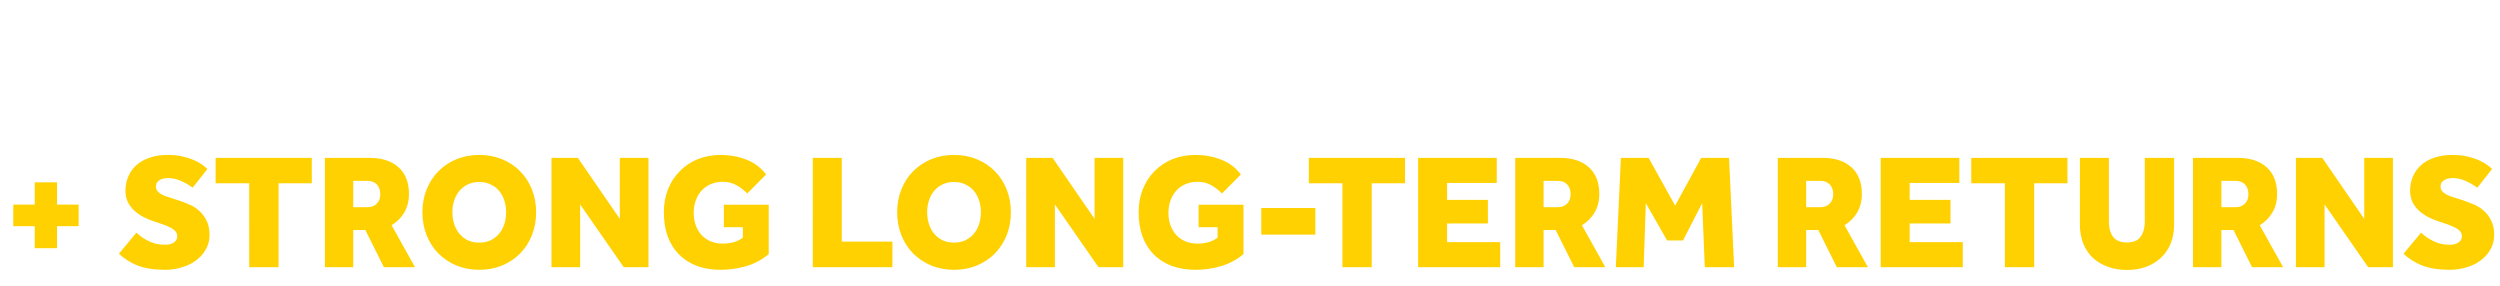
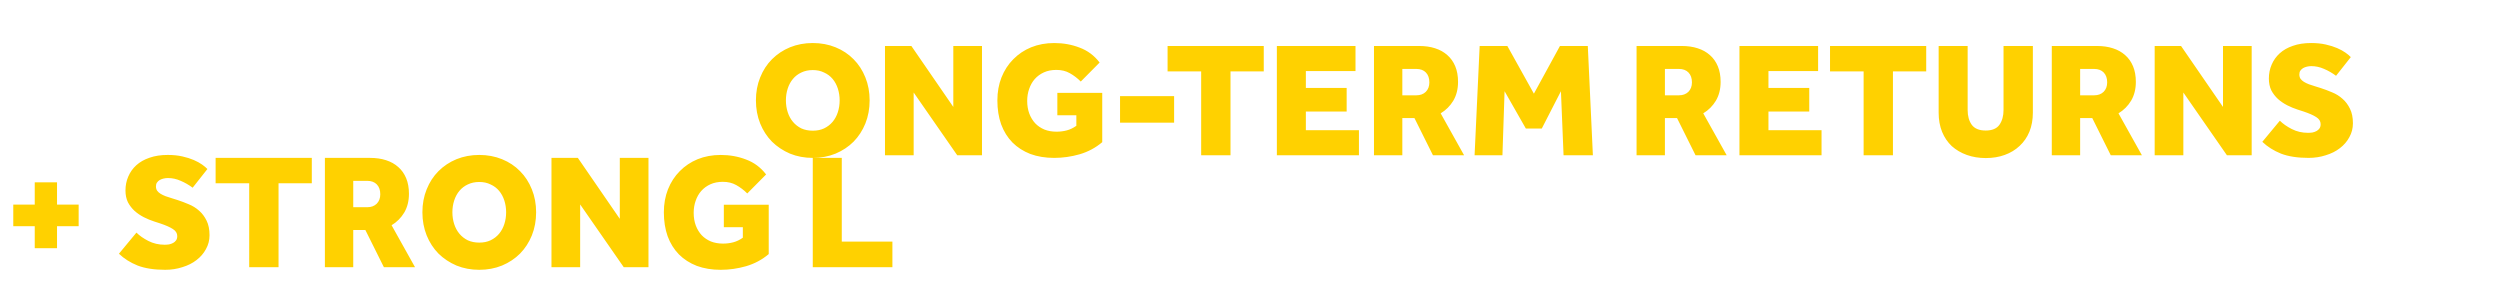
<svg xmlns="http://www.w3.org/2000/svg" fill="none" height="45" viewBox="0 0 393 45" width="393">
-   <path d="m5.461 35.561h-3.374v-3.4h3.374v-3.503h3.503v3.503h3.4v3.4h-3.4v3.451h-3.503zm15.988 1.005c.481.481 1.108.919 1.88 1.314.773.395 1.623.592 2.55.592.223 0 .455-.017.696-.051.24-.051.455-.129.644-.232s.343-.24.464-.412.18-.395.18-.67c0-.447-.232-.816-.695-1.108-.447-.292-1.108-.584-1.983-.876l-.953-.309c-.532-.172-1.073-.395-1.623-.67-.532-.275-1.013-.601-1.442-.979-.429-.395-.781-.85-1.056-1.365-.258-.532-.386-1.151-.386-1.855 0-.79.146-1.52.438-2.189.292-.687.713-1.279 1.262-1.777.567-.515 1.262-.91 2.086-1.185.824-.292 1.777-.438 2.859-.438.841 0 1.605.077 2.292.232.687.154 1.288.343 1.803.567.515.223.953.464 1.314.721.361.258.635.489.824.696l-2.318 2.936c-.601-.446-1.228-.807-1.88-1.082-.652-.292-1.322-.438-2.009-.438-.223 0-.446.026-.67.077-.223.051-.429.129-.618.232-.172.103-.318.24-.438.412-.103.154-.154.352-.154.592 0 .258.06.481.18.67.137.189.318.352.541.489.223.137.489.266.798.386.326.103.67.215 1.03.335l.824.258c.584.189 1.176.412 1.777.67.601.24 1.142.575 1.623 1.005.481.412.876.936 1.185 1.571.309.618.464 1.382.464 2.292 0 .79-.189 1.52-.567 2.189-.361.67-.859 1.245-1.494 1.726-.618.481-1.357.85-2.215 1.108-.841.275-1.743.412-2.704.412-1.717 0-3.16-.223-4.327-.67-1.151-.464-2.129-1.082-2.936-1.855zm17.726-7.753h-5.28v-3.992h15.12v3.992h-5.229v13.188h-4.611zm11.899-3.992h7.109c.927 0 1.76.12 2.498.361.756.24 1.399.601 1.932 1.082.532.464.944 1.048 1.236 1.752s.438 1.52.438 2.447c0 1.133-.249 2.121-.747 2.962-.498.824-1.159 1.485-1.983 1.983l3.683 6.594h-4.894l-2.911-5.847h-1.906v5.847h-4.456zm6.671 7.753c.601 0 1.09-.18 1.468-.541.378-.378.567-.876.567-1.494 0-.652-.18-1.168-.541-1.545s-.867-.567-1.52-.567h-2.189v4.147zm17.595 9.839c-1.288 0-2.481-.223-3.58-.67-1.082-.464-2.026-1.09-2.833-1.88-.79-.807-1.408-1.76-1.855-2.859-.446-1.116-.67-2.327-.67-3.632 0-1.305.223-2.507.67-3.606.447-1.116 1.065-2.069 1.855-2.859.807-.807 1.752-1.434 2.833-1.88 1.099-.446 2.292-.67 3.58-.67 1.288 0 2.481.223 3.58.67 1.099.447 2.043 1.073 2.833 1.88.79.79 1.408 1.743 1.855 2.859.447 1.099.67 2.301.67 3.606 0 1.305-.223 2.516-.67 3.632-.447 1.099-1.065 2.052-1.855 2.859-.79.79-1.734 1.417-2.833 1.88-1.099.447-2.292.67-3.58.67zm0-4.276c.67 0 1.262-.12 1.777-.361.532-.258.979-.601 1.339-1.03s.635-.936.824-1.52c.189-.584.283-1.202.283-1.855 0-.653-.095-1.271-.283-1.855-.189-.584-.464-1.09-.824-1.52s-.807-.764-1.339-1.004c-.515-.258-1.107-.386-1.777-.386s-1.271.129-1.803.386c-.515.24-.953.575-1.314 1.004s-.635.936-.824 1.52-.283 1.202-.283 1.855c0 .652.095 1.271.283 1.855s.464 1.09.824 1.52.798.773 1.314 1.03c.532.24 1.133.361 1.803.361zm11.352-13.317h4.147l6.594 9.582v-9.582h4.507v17.18h-3.889l-6.851-9.865v9.865h-4.508zm27.095 7.367h7.057v7.753c-1.03.876-2.215 1.511-3.554 1.906-1.323.378-2.653.567-3.993.567-1.391 0-2.644-.206-3.76-.618-1.099-.429-2.035-1.03-2.808-1.803-.773-.79-1.365-1.743-1.777-2.859-.395-1.116-.593-2.37-.593-3.76 0-1.305.215-2.507.644-3.606.447-1.116 1.065-2.069 1.855-2.859.79-.807 1.726-1.434 2.807-1.88 1.099-.446 2.31-.67 3.632-.67 1.425 0 2.756.24 3.993.721 1.253.464 2.301 1.245 3.142 2.344l-2.962 2.988c-.532-.532-1.108-.97-1.726-1.314-.601-.343-1.305-.515-2.112-.515-.738 0-1.391.129-1.958.386-.566.258-1.047.61-1.442 1.056-.378.429-.67.944-.876 1.545-.206.584-.309 1.211-.309 1.88 0 .738.112 1.408.335 2.009.223.584.532 1.09.927 1.52.395.412.876.738 1.443.979.566.223 1.202.335 1.906.335.566 0 1.107-.069 1.623-.206.515-.137 1.013-.378 1.493-.721v-1.649h-2.987zm13.981-7.367h4.559v13.162h7.959v4.018h-12.518zm22.203 17.592c-1.287 0-2.481-.223-3.58-.67-1.082-.464-2.026-1.09-2.833-1.88-.79-.807-1.408-1.76-1.855-2.859-.446-1.116-.669-2.327-.669-3.632 0-1.305.223-2.507.669-3.606.447-1.116 1.065-2.069 1.855-2.859.807-.807 1.751-1.434 2.833-1.88 1.099-.446 2.293-.67 3.58-.67 1.288 0 2.482.223 3.581.67 1.099.447 2.043 1.073 2.833 1.88.79.79 1.408 1.743 1.855 2.859.446 1.099.669 2.301.669 3.606 0 1.305-.223 2.516-.669 3.632-.447 1.099-1.065 2.052-1.855 2.859-.79.79-1.734 1.417-2.833 1.88-1.099.447-2.293.67-3.581.67zm0-4.276c.67 0 1.263-.12 1.778-.361.532-.258.978-.601 1.339-1.03s.635-.936.824-1.52.284-1.202.284-1.855c0-.653-.095-1.271-.284-1.855s-.463-1.09-.824-1.52-.807-.764-1.339-1.004c-.515-.258-1.108-.386-1.778-.386-.669 0-1.27.129-1.803.386-.515.24-.953.575-1.313 1.004-.361.429-.636.936-.824 1.52-.189.584-.284 1.202-.284 1.855 0 .652.095 1.271.284 1.855.188.584.463 1.09.824 1.52.36.429.798.773 1.313 1.03.533.24 1.134.361 1.803.361zm11.352-13.317h4.147l6.594 9.582v-9.582h4.508v17.18h-3.89l-6.851-9.865v9.865h-4.508zm27.095 7.367h7.057v7.753c-1.03.876-2.215 1.511-3.554 1.906-1.322.378-2.653.567-3.993.567-1.39 0-2.644-.206-3.76-.618-1.099-.429-2.035-1.03-2.808-1.803-.772-.79-1.365-1.743-1.777-2.859-.395-1.116-.592-2.37-.592-3.76 0-1.305.214-2.507.644-3.606.446-1.116 1.064-2.069 1.854-2.859.79-.807 1.726-1.434 2.808-1.88 1.099-.446 2.309-.67 3.631-.67 1.426 0 2.756.24 3.993.721 1.253.464 2.301 1.245 3.142 2.344l-2.962 2.988c-.532-.532-1.107-.97-1.726-1.314-.601-.343-1.305-.515-2.112-.515-.738 0-1.391.129-1.957.386-.567.258-1.048.61-1.443 1.056-.377.429-.669.944-.875 1.545-.207.584-.31 1.211-.31 1.88 0 .738.112 1.408.335 2.009.224.584.533 1.09.928 1.52.395.412.875.738 1.442.979.567.223 1.202.335 1.906.335.567 0 1.108-.069 1.623-.206.515-.137 1.013-.378 1.494-.721v-1.649h-2.988zm9.856.515h8.5v4.173h-8.5zm12.752-3.889h-5.28v-3.992h15.119v3.992h-5.228v13.188h-4.611zm11.899-3.992h12.363v3.941h-7.804v2.653h6.413v3.709h-6.413v2.936h8.345v3.941h-12.904zm15.268 0h7.109c.927 0 1.76.12 2.499.361.755.24 1.399.601 1.931 1.082.533.464.945 1.048 1.237 1.752s.438 1.52.438 2.447c0 1.133-.249 2.121-.747 2.962-.498.824-1.159 1.485-1.984 1.983l3.684 6.594h-4.894l-2.911-5.847h-1.906v5.847h-4.456zm6.671 7.753c.601 0 1.091-.18 1.468-.541.378-.378.567-.876.567-1.494 0-.652-.18-1.168-.541-1.545-.36-.378-.867-.567-1.519-.567h-2.19v4.147zm9.941-7.753h4.353l4.173 7.495 4.095-7.495h4.379l.798 17.18h-4.61l-.412-10.071-3.014 5.873h-2.499l-3.348-5.873-.335 10.071h-4.379zm24.665 0h7.109c.928 0 1.761.12 2.499.361.756.24 1.399.601 1.932 1.082.532.464.944 1.048 1.236 1.752s.438 1.52.438 2.447c0 1.133-.249 2.121-.747 2.962-.498.824-1.159 1.485-1.983 1.983l3.683 6.594h-4.894l-2.91-5.847h-1.907v5.847h-4.456zm6.672 7.753c.601 0 1.09-.18 1.468-.541.378-.378.566-.876.566-1.494 0-.652-.18-1.168-.54-1.545-.361-.378-.868-.567-1.52-.567h-2.19v4.147zm9.502-7.753h12.364v3.941h-7.805v2.653h6.414v3.709h-6.414v2.936h8.346v3.941h-12.905zm19.519 3.992h-5.281v-3.992h15.12v3.992h-5.229v13.188h-4.61zm11.795-3.992h4.559v10.071c0 .945.215 1.717.644 2.318.447.601 1.177.901 2.19.901s1.734-.3 2.163-.901c.43-.618.644-1.391.644-2.318v-10.071h4.611v10.483c0 1.099-.18 2.095-.541 2.988-.361.876-.876 1.623-1.546 2.241-.652.618-1.433 1.09-2.343 1.417-.893.326-1.881.489-2.963.489-1.081 0-2.077-.163-2.987-.489-.911-.326-1.7-.79-2.37-1.391-.653-.618-1.159-1.365-1.52-2.241-.36-.893-.541-1.897-.541-3.014zm17.786 0h7.11c.927 0 1.76.12 2.498.361.756.24 1.399.601 1.932 1.082.532.464.944 1.048 1.236 1.752s.438 1.52.438 2.447c0 1.133-.249 2.121-.747 2.962-.498.824-1.159 1.485-1.983 1.983l3.683 6.594h-4.894l-2.91-5.847h-1.907v5.847h-4.456zm6.672 7.753c.601 0 1.09-.18 1.468-.541.378-.378.566-.876.566-1.494 0-.652-.18-1.168-.54-1.545-.361-.378-.868-.567-1.52-.567h-2.19v4.147zm9.502-7.753h4.147l6.594 9.582v-9.582h4.508v17.18h-3.89l-6.851-9.865v9.865h-4.508zm19.677 11.745c.481.481 1.107.919 1.88 1.314.773.395 1.623.592 2.55.592.223 0 .455-.017.696-.051.24-.051.455-.129.643-.232.189-.103.344-.24.464-.412s.18-.395.18-.67c0-.447-.231-.816-.695-1.108-.447-.292-1.108-.584-1.983-.876l-.953-.309c-.533-.172-1.074-.395-1.623-.67-.532-.275-1.013-.601-1.443-.979-.429-.395-.781-.85-1.056-1.365-.257-.532-.386-1.151-.386-1.855 0-.79.146-1.52.438-2.189.292-.687.713-1.279 1.262-1.777.567-.515 1.262-.91 2.086-1.185.825-.292 1.778-.438 2.859-.438.842 0 1.606.077 2.293.232.687.154 1.288.343 1.803.567.515.223.953.464 1.314.721.36.258.635.489.824.696l-2.318 2.936c-.601-.446-1.228-.807-1.881-1.082-.652-.292-1.322-.438-2.009-.438-.223 0-.446.026-.669.077-.224.051-.43.129-.619.232-.171.103-.317.24-.438.412-.103.154-.154.352-.154.592 0 .258.06.481.18.67.138.189.318.352.541.489.223.137.49.266.799.386.326.103.669.215 1.03.335l.824.258c.584.189 1.176.412 1.777.67.601.24 1.142.575 1.623 1.005.481.412.876.936 1.185 1.571.309.618.464 1.382.464 2.292 0 .79-.189 1.52-.567 2.189-.361.67-.859 1.245-1.494 1.726-.618.481-1.357.85-2.215 1.108-.842.275-1.743.412-2.705.412-1.717 0-3.159-.223-4.327-.67-1.15-.464-2.129-1.082-2.936-1.855z" fill="#ffd100" />
+   <path d="m5.461 35.561h-3.374v-3.4h3.374v-3.503h3.503v3.503h3.4v3.4h-3.4v3.451h-3.503zm15.988 1.005c.481.481 1.108.919 1.88 1.314.773.395 1.623.592 2.55.592.223 0 .455-.017.696-.051.24-.051.455-.129.644-.232s.343-.24.464-.412.18-.395.18-.67c0-.447-.232-.816-.695-1.108-.447-.292-1.108-.584-1.983-.876l-.953-.309c-.532-.172-1.073-.395-1.623-.67-.532-.275-1.013-.601-1.442-.979-.429-.395-.781-.85-1.056-1.365-.258-.532-.386-1.151-.386-1.855 0-.79.146-1.52.438-2.189.292-.687.713-1.279 1.262-1.777.567-.515 1.262-.91 2.086-1.185.824-.292 1.777-.438 2.859-.438.841 0 1.605.077 2.292.232.687.154 1.288.343 1.803.567.515.223.953.464 1.314.721.361.258.635.489.824.696l-2.318 2.936c-.601-.446-1.228-.807-1.88-1.082-.652-.292-1.322-.438-2.009-.438-.223 0-.446.026-.67.077-.223.051-.429.129-.618.232-.172.103-.318.24-.438.412-.103.154-.154.352-.154.592 0 .258.06.481.18.67.137.189.318.352.541.489.223.137.489.266.798.386.326.103.67.215 1.03.335l.824.258c.584.189 1.176.412 1.777.67.601.24 1.142.575 1.623 1.005.481.412.876.936 1.185 1.571.309.618.464 1.382.464 2.292 0 .79-.189 1.52-.567 2.189-.361.67-.859 1.245-1.494 1.726-.618.481-1.357.85-2.215 1.108-.841.275-1.743.412-2.704.412-1.717 0-3.16-.223-4.327-.67-1.151-.464-2.129-1.082-2.936-1.855zm17.726-7.753h-5.28v-3.992h15.12v3.992h-5.229v13.188h-4.611zm11.899-3.992h7.109c.927 0 1.76.12 2.498.361.756.24 1.399.601 1.932 1.082.532.464.944 1.048 1.236 1.752s.438 1.52.438 2.447c0 1.133-.249 2.121-.747 2.962-.498.824-1.159 1.485-1.983 1.983l3.683 6.594h-4.894l-2.911-5.847h-1.906v5.847h-4.456zm6.671 7.753c.601 0 1.09-.18 1.468-.541.378-.378.567-.876.567-1.494 0-.652-.18-1.168-.541-1.545s-.867-.567-1.52-.567h-2.189v4.147zm17.595 9.839c-1.288 0-2.481-.223-3.58-.67-1.082-.464-2.026-1.09-2.833-1.88-.79-.807-1.408-1.76-1.855-2.859-.446-1.116-.67-2.327-.67-3.632 0-1.305.223-2.507.67-3.606.447-1.116 1.065-2.069 1.855-2.859.807-.807 1.752-1.434 2.833-1.88 1.099-.446 2.292-.67 3.58-.67 1.288 0 2.481.223 3.58.67 1.099.447 2.043 1.073 2.833 1.88.79.79 1.408 1.743 1.855 2.859.447 1.099.67 2.301.67 3.606 0 1.305-.223 2.516-.67 3.632-.447 1.099-1.065 2.052-1.855 2.859-.79.79-1.734 1.417-2.833 1.88-1.099.447-2.292.67-3.58.67zm0-4.276c.67 0 1.262-.12 1.777-.361.532-.258.979-.601 1.339-1.03s.635-.936.824-1.52c.189-.584.283-1.202.283-1.855 0-.653-.095-1.271-.283-1.855-.189-.584-.464-1.09-.824-1.52s-.807-.764-1.339-1.004c-.515-.258-1.107-.386-1.777-.386s-1.271.129-1.803.386c-.515.24-.953.575-1.314 1.004s-.635.936-.824 1.52-.283 1.202-.283 1.855c0 .652.095 1.271.283 1.855s.464 1.09.824 1.52.798.773 1.314 1.03c.532.24 1.133.361 1.803.361zm11.352-13.317h4.147l6.594 9.582v-9.582h4.507v17.18h-3.889l-6.851-9.865v9.865h-4.508zm27.095 7.367h7.057v7.753c-1.03.876-2.215 1.511-3.554 1.906-1.323.378-2.653.567-3.993.567-1.391 0-2.644-.206-3.76-.618-1.099-.429-2.035-1.03-2.808-1.803-.773-.79-1.365-1.743-1.777-2.859-.395-1.116-.593-2.37-.593-3.76 0-1.305.215-2.507.644-3.606.447-1.116 1.065-2.069 1.855-2.859.79-.807 1.726-1.434 2.807-1.88 1.099-.446 2.31-.67 3.632-.67 1.425 0 2.756.24 3.993.721 1.253.464 2.301 1.245 3.142 2.344l-2.962 2.988c-.532-.532-1.108-.97-1.726-1.314-.601-.343-1.305-.515-2.112-.515-.738 0-1.391.129-1.958.386-.566.258-1.047.61-1.442 1.056-.378.429-.67.944-.876 1.545-.206.584-.309 1.211-.309 1.88 0 .738.112 1.408.335 2.009.223.584.532 1.09.927 1.52.395.412.876.738 1.443.979.566.223 1.202.335 1.906.335.566 0 1.107-.069 1.623-.206.515-.137 1.013-.378 1.493-.721v-1.649h-2.987zm13.981-7.367h4.559v13.162h7.959v4.018h-12.518zc-1.287 0-2.481-.223-3.58-.67-1.082-.464-2.026-1.09-2.833-1.88-.79-.807-1.408-1.76-1.855-2.859-.446-1.116-.669-2.327-.669-3.632 0-1.305.223-2.507.669-3.606.447-1.116 1.065-2.069 1.855-2.859.807-.807 1.751-1.434 2.833-1.88 1.099-.446 2.293-.67 3.58-.67 1.288 0 2.482.223 3.581.67 1.099.447 2.043 1.073 2.833 1.88.79.79 1.408 1.743 1.855 2.859.446 1.099.669 2.301.669 3.606 0 1.305-.223 2.516-.669 3.632-.447 1.099-1.065 2.052-1.855 2.859-.79.79-1.734 1.417-2.833 1.88-1.099.447-2.293.67-3.581.67zm0-4.276c.67 0 1.263-.12 1.778-.361.532-.258.978-.601 1.339-1.03s.635-.936.824-1.52.284-1.202.284-1.855c0-.653-.095-1.271-.284-1.855s-.463-1.09-.824-1.52-.807-.764-1.339-1.004c-.515-.258-1.108-.386-1.778-.386-.669 0-1.27.129-1.803.386-.515.24-.953.575-1.313 1.004-.361.429-.636.936-.824 1.52-.189.584-.284 1.202-.284 1.855 0 .652.095 1.271.284 1.855.188.584.463 1.09.824 1.52.36.429.798.773 1.313 1.03.533.24 1.134.361 1.803.361zm11.352-13.317h4.147l6.594 9.582v-9.582h4.508v17.18h-3.89l-6.851-9.865v9.865h-4.508zm27.095 7.367h7.057v7.753c-1.03.876-2.215 1.511-3.554 1.906-1.322.378-2.653.567-3.993.567-1.39 0-2.644-.206-3.76-.618-1.099-.429-2.035-1.03-2.808-1.803-.772-.79-1.365-1.743-1.777-2.859-.395-1.116-.592-2.37-.592-3.76 0-1.305.214-2.507.644-3.606.446-1.116 1.064-2.069 1.854-2.859.79-.807 1.726-1.434 2.808-1.88 1.099-.446 2.309-.67 3.631-.67 1.426 0 2.756.24 3.993.721 1.253.464 2.301 1.245 3.142 2.344l-2.962 2.988c-.532-.532-1.107-.97-1.726-1.314-.601-.343-1.305-.515-2.112-.515-.738 0-1.391.129-1.957.386-.567.258-1.048.61-1.443 1.056-.377.429-.669.944-.875 1.545-.207.584-.31 1.211-.31 1.88 0 .738.112 1.408.335 2.009.224.584.533 1.09.928 1.52.395.412.875.738 1.442.979.567.223 1.202.335 1.906.335.567 0 1.108-.069 1.623-.206.515-.137 1.013-.378 1.494-.721v-1.649h-2.988zm9.856.515h8.5v4.173h-8.5zm12.752-3.889h-5.28v-3.992h15.119v3.992h-5.228v13.188h-4.611zm11.899-3.992h12.363v3.941h-7.804v2.653h6.413v3.709h-6.413v2.936h8.345v3.941h-12.904zm15.268 0h7.109c.927 0 1.76.12 2.499.361.755.24 1.399.601 1.931 1.082.533.464.945 1.048 1.237 1.752s.438 1.52.438 2.447c0 1.133-.249 2.121-.747 2.962-.498.824-1.159 1.485-1.984 1.983l3.684 6.594h-4.894l-2.911-5.847h-1.906v5.847h-4.456zm6.671 7.753c.601 0 1.091-.18 1.468-.541.378-.378.567-.876.567-1.494 0-.652-.18-1.168-.541-1.545-.36-.378-.867-.567-1.519-.567h-2.19v4.147zm9.941-7.753h4.353l4.173 7.495 4.095-7.495h4.379l.798 17.18h-4.61l-.412-10.071-3.014 5.873h-2.499l-3.348-5.873-.335 10.071h-4.379zm24.665 0h7.109c.928 0 1.761.12 2.499.361.756.24 1.399.601 1.932 1.082.532.464.944 1.048 1.236 1.752s.438 1.52.438 2.447c0 1.133-.249 2.121-.747 2.962-.498.824-1.159 1.485-1.983 1.983l3.683 6.594h-4.894l-2.91-5.847h-1.907v5.847h-4.456zm6.672 7.753c.601 0 1.09-.18 1.468-.541.378-.378.566-.876.566-1.494 0-.652-.18-1.168-.54-1.545-.361-.378-.868-.567-1.52-.567h-2.19v4.147zm9.502-7.753h12.364v3.941h-7.805v2.653h6.414v3.709h-6.414v2.936h8.346v3.941h-12.905zm19.519 3.992h-5.281v-3.992h15.12v3.992h-5.229v13.188h-4.61zm11.795-3.992h4.559v10.071c0 .945.215 1.717.644 2.318.447.601 1.177.901 2.19.901s1.734-.3 2.163-.901c.43-.618.644-1.391.644-2.318v-10.071h4.611v10.483c0 1.099-.18 2.095-.541 2.988-.361.876-.876 1.623-1.546 2.241-.652.618-1.433 1.09-2.343 1.417-.893.326-1.881.489-2.963.489-1.081 0-2.077-.163-2.987-.489-.911-.326-1.7-.79-2.37-1.391-.653-.618-1.159-1.365-1.52-2.241-.36-.893-.541-1.897-.541-3.014zm17.786 0h7.11c.927 0 1.76.12 2.498.361.756.24 1.399.601 1.932 1.082.532.464.944 1.048 1.236 1.752s.438 1.52.438 2.447c0 1.133-.249 2.121-.747 2.962-.498.824-1.159 1.485-1.983 1.983l3.683 6.594h-4.894l-2.91-5.847h-1.907v5.847h-4.456zm6.672 7.753c.601 0 1.09-.18 1.468-.541.378-.378.566-.876.566-1.494 0-.652-.18-1.168-.54-1.545-.361-.378-.868-.567-1.52-.567h-2.19v4.147zm9.502-7.753h4.147l6.594 9.582v-9.582h4.508v17.18h-3.89l-6.851-9.865v9.865h-4.508zm19.677 11.745c.481.481 1.107.919 1.88 1.314.773.395 1.623.592 2.55.592.223 0 .455-.017.696-.051.24-.051.455-.129.643-.232.189-.103.344-.24.464-.412s.18-.395.18-.67c0-.447-.231-.816-.695-1.108-.447-.292-1.108-.584-1.983-.876l-.953-.309c-.533-.172-1.074-.395-1.623-.67-.532-.275-1.013-.601-1.443-.979-.429-.395-.781-.85-1.056-1.365-.257-.532-.386-1.151-.386-1.855 0-.79.146-1.52.438-2.189.292-.687.713-1.279 1.262-1.777.567-.515 1.262-.91 2.086-1.185.825-.292 1.778-.438 2.859-.438.842 0 1.606.077 2.293.232.687.154 1.288.343 1.803.567.515.223.953.464 1.314.721.36.258.635.489.824.696l-2.318 2.936c-.601-.446-1.228-.807-1.881-1.082-.652-.292-1.322-.438-2.009-.438-.223 0-.446.026-.669.077-.224.051-.43.129-.619.232-.171.103-.317.24-.438.412-.103.154-.154.352-.154.592 0 .258.06.481.18.67.138.189.318.352.541.489.223.137.49.266.799.386.326.103.669.215 1.03.335l.824.258c.584.189 1.176.412 1.777.67.601.24 1.142.575 1.623 1.005.481.412.876.936 1.185 1.571.309.618.464 1.382.464 2.292 0 .79-.189 1.52-.567 2.189-.361.67-.859 1.245-1.494 1.726-.618.481-1.357.85-2.215 1.108-.842.275-1.743.412-2.705.412-1.717 0-3.159-.223-4.327-.67-1.15-.464-2.129-1.082-2.936-1.855z" fill="#ffd100" />
</svg>